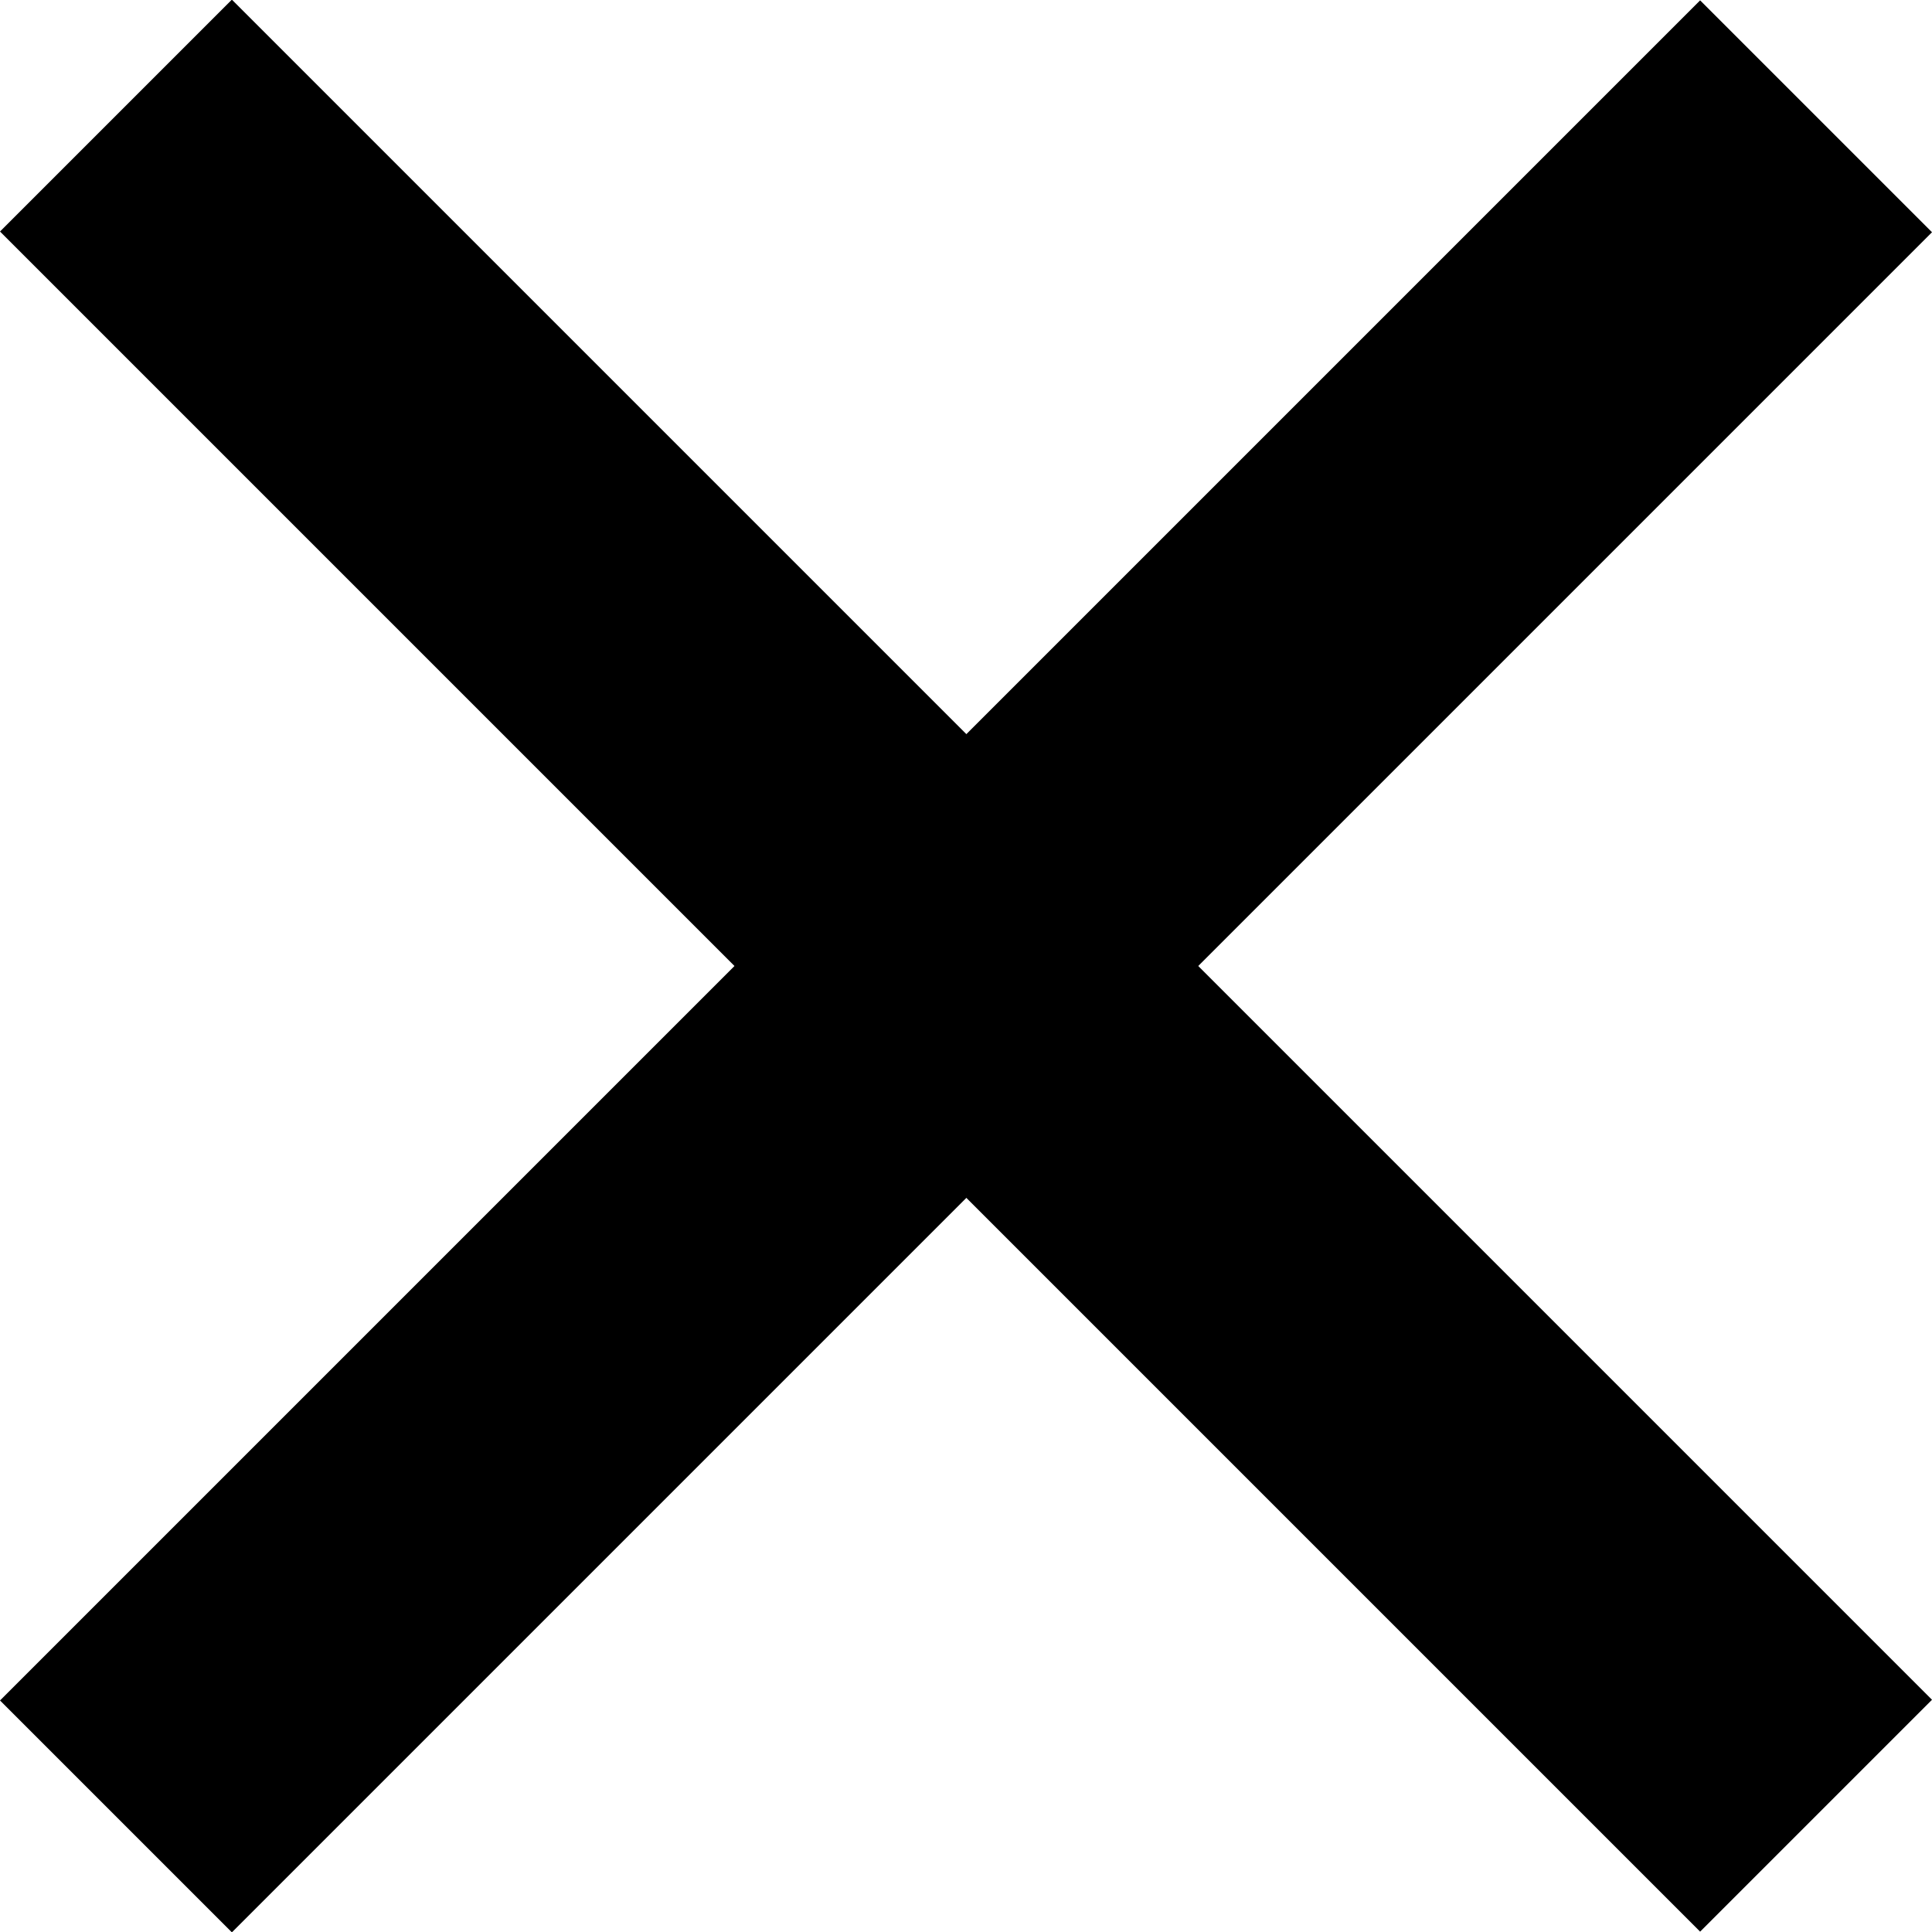
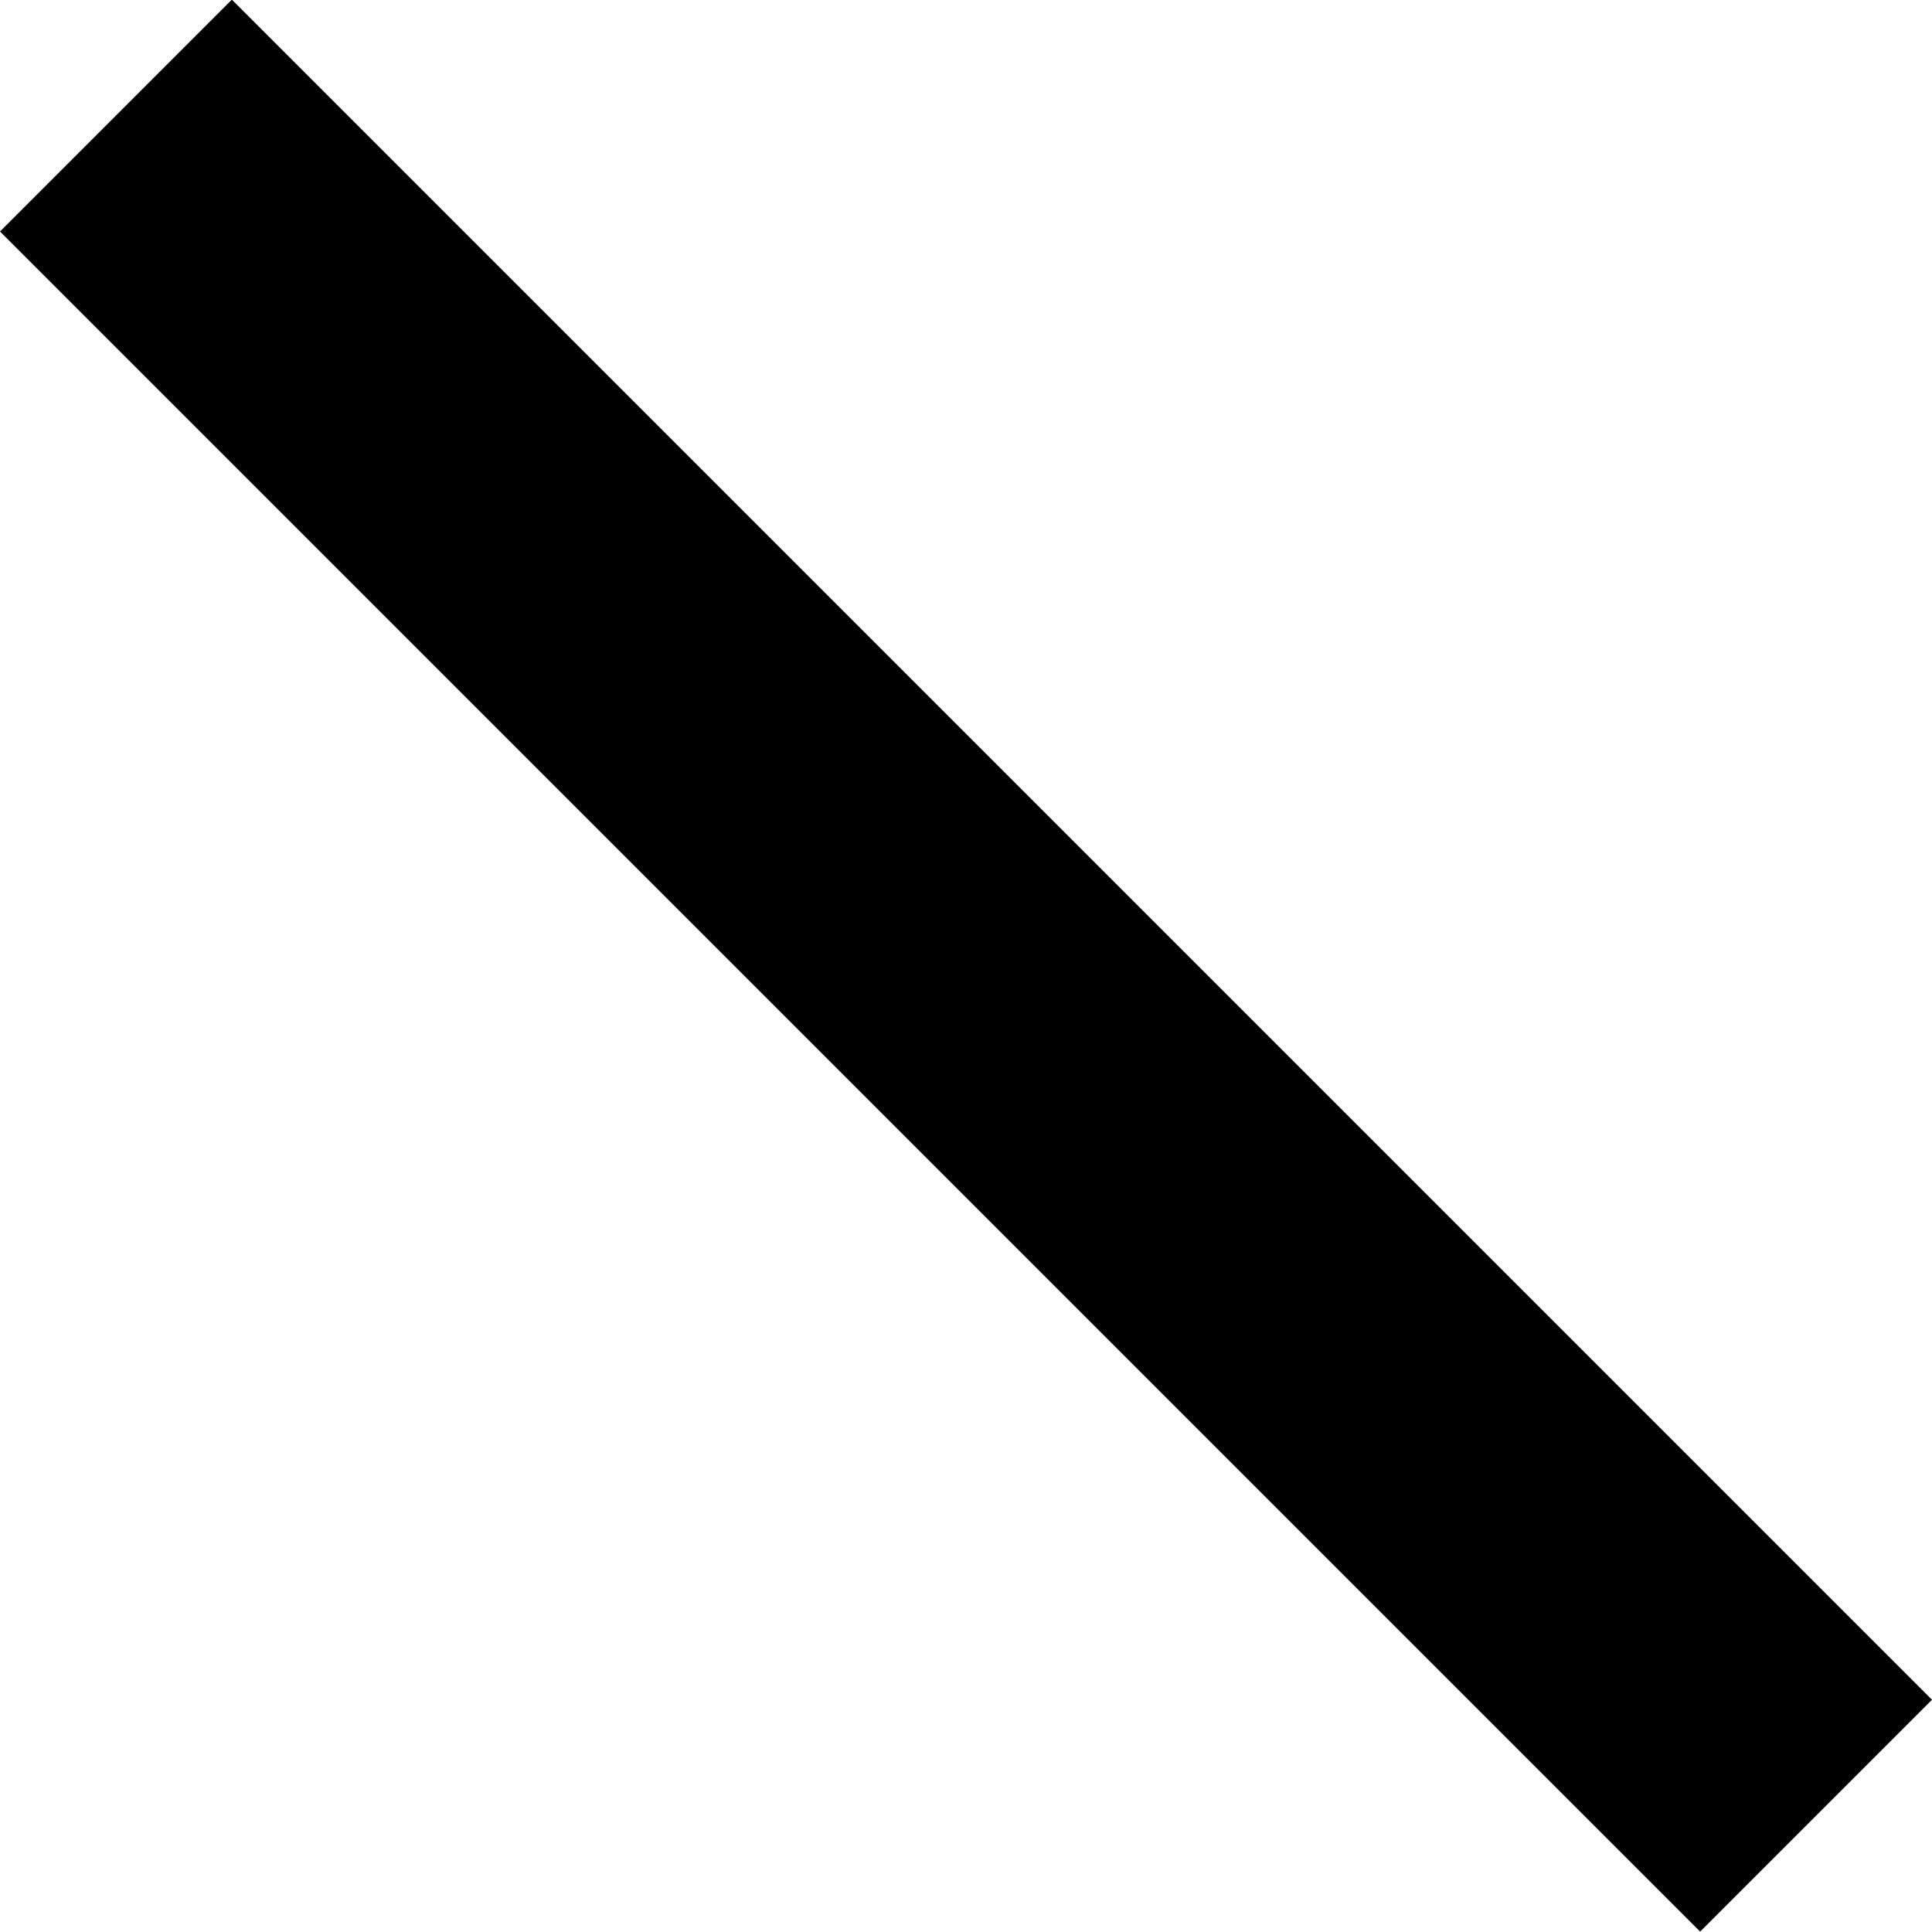
<svg xmlns="http://www.w3.org/2000/svg" viewBox="0 0 38 38">
  <defs>
    <style>.cls-1{fill:#000;}</style>
  </defs>
  <g id="レイヤー_2" data-name="レイヤー 2">
    <g id="レイヤー_1-2" data-name="レイヤー 1">
      <rect class="cls-1" x="15.78" y="-4.65" width="6.45" height="47.29" transform="translate(-7.87 19) rotate(-45)" />
-       <rect class="cls-1" x="-4.65" y="15.78" width="47.29" height="6.45" transform="translate(-7.87 19) rotate(-45)" />
    </g>
  </g>
</svg>